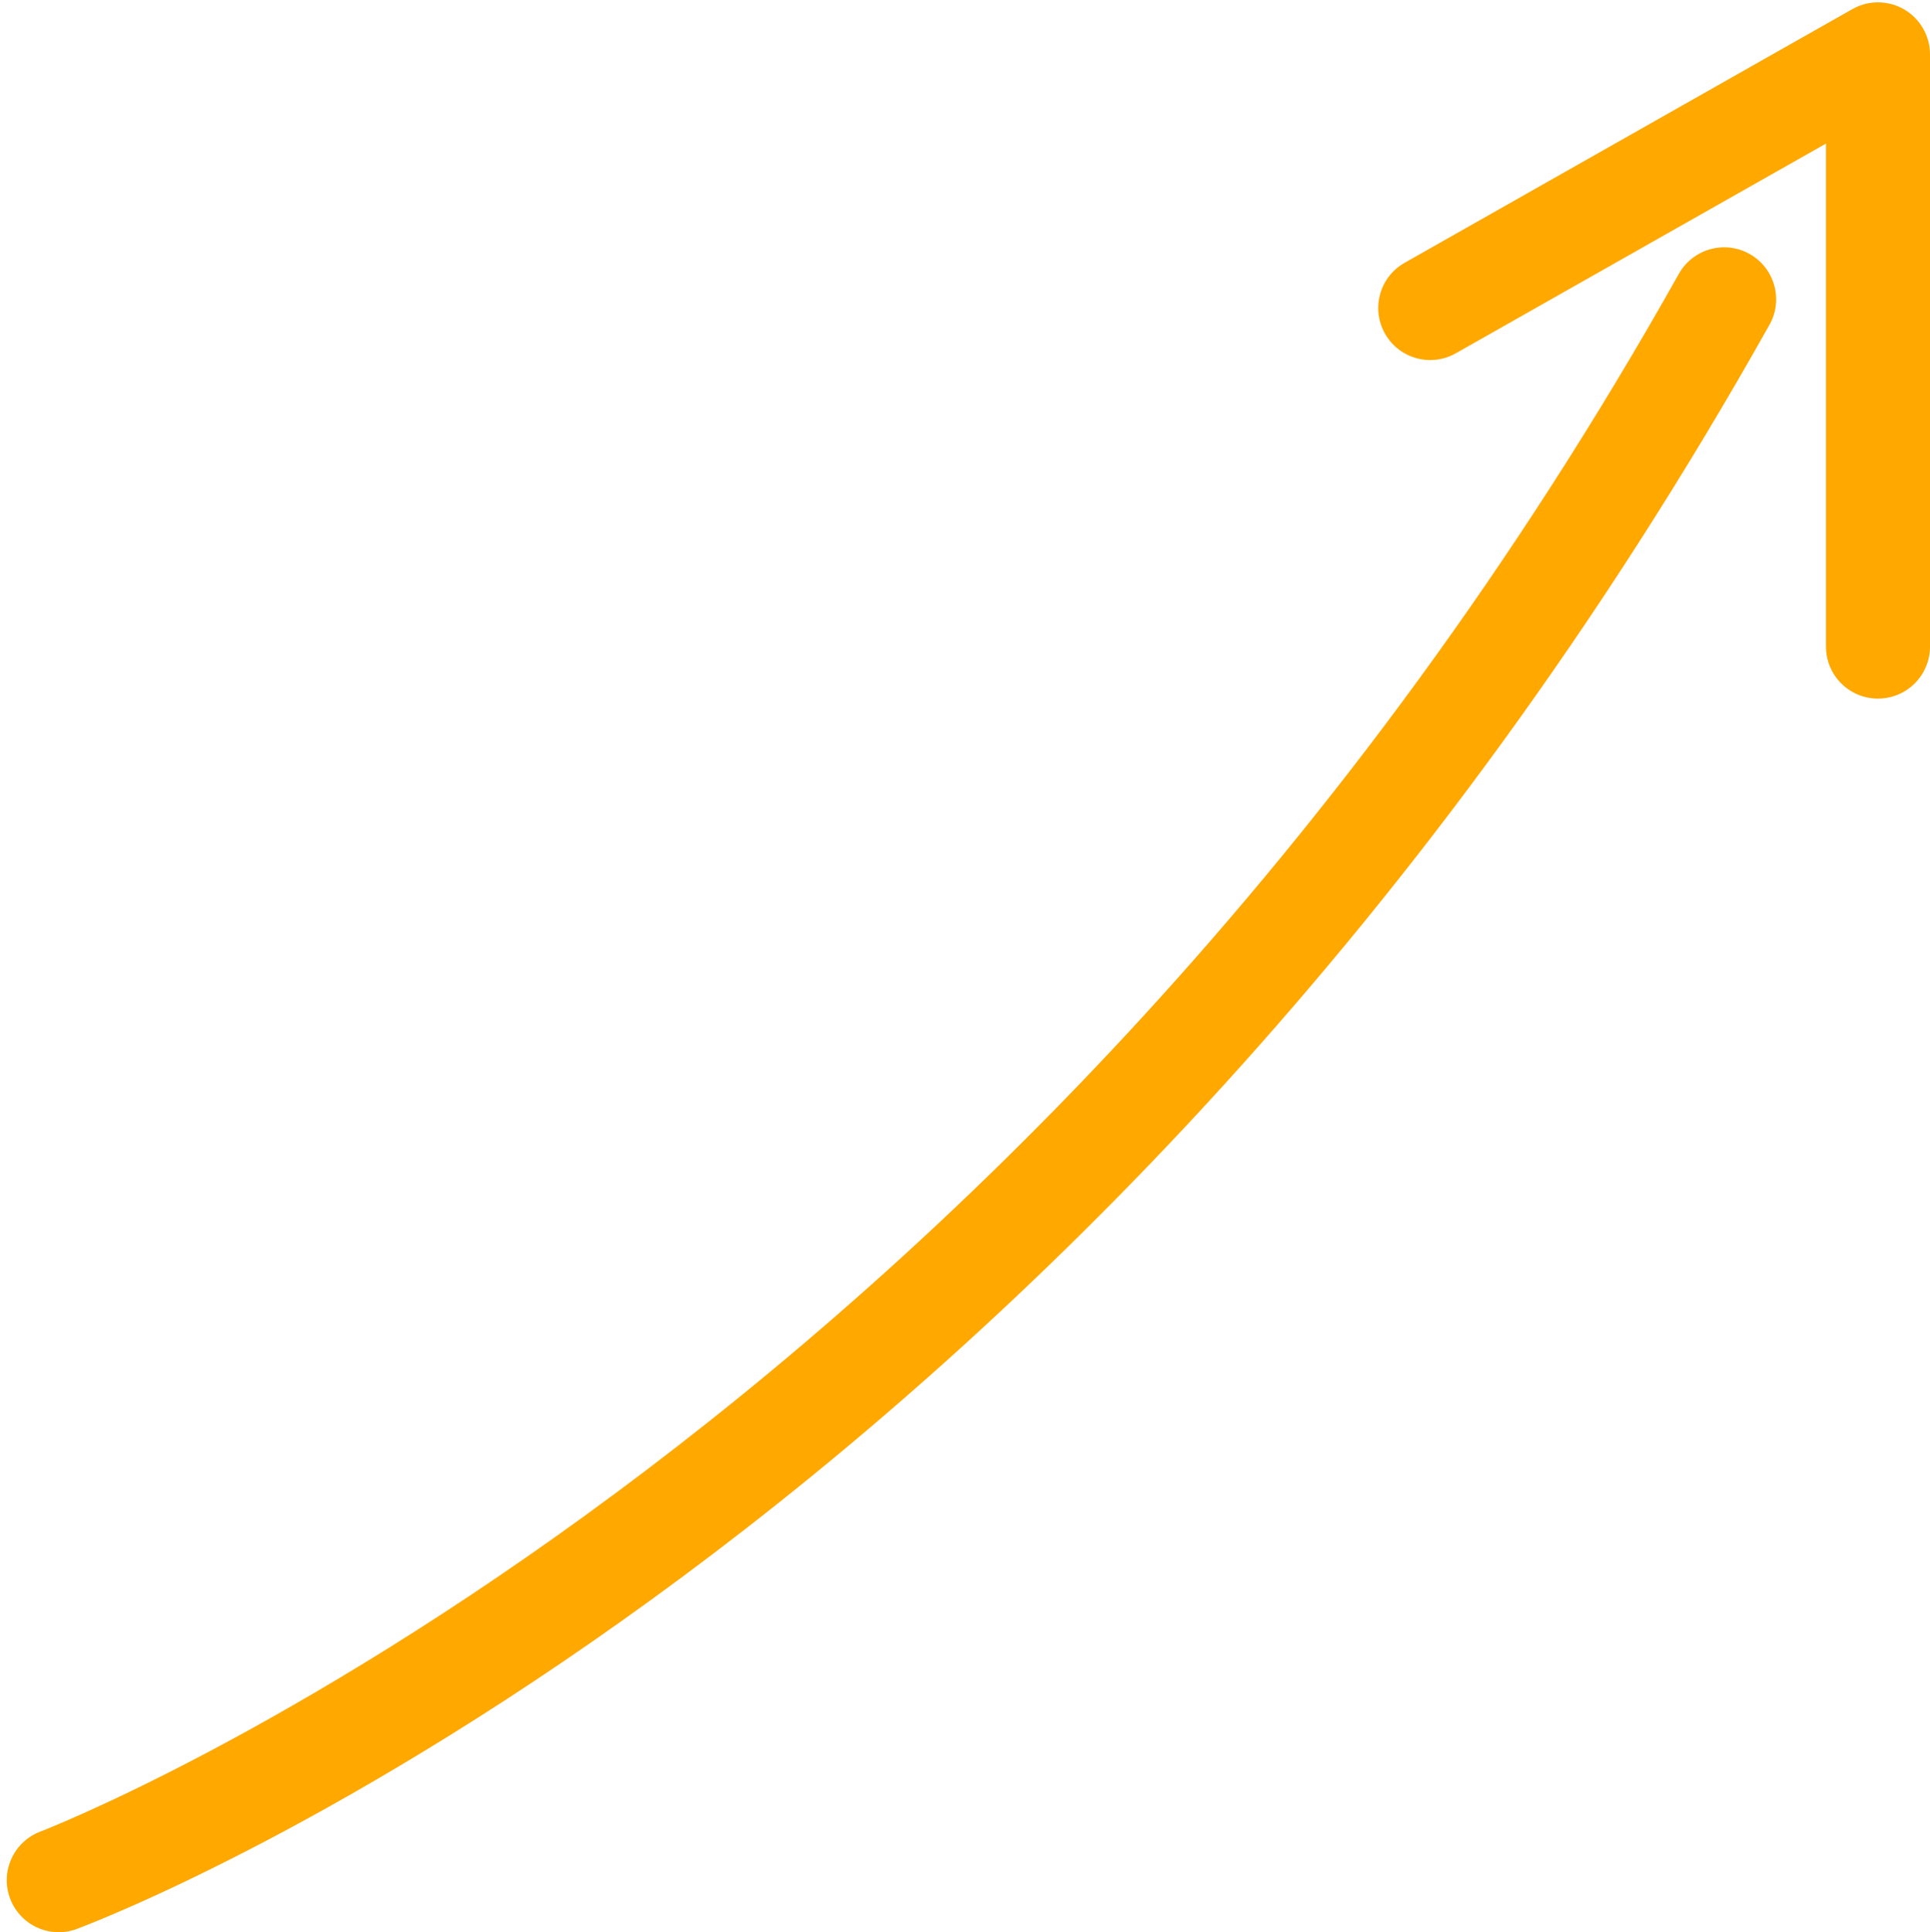
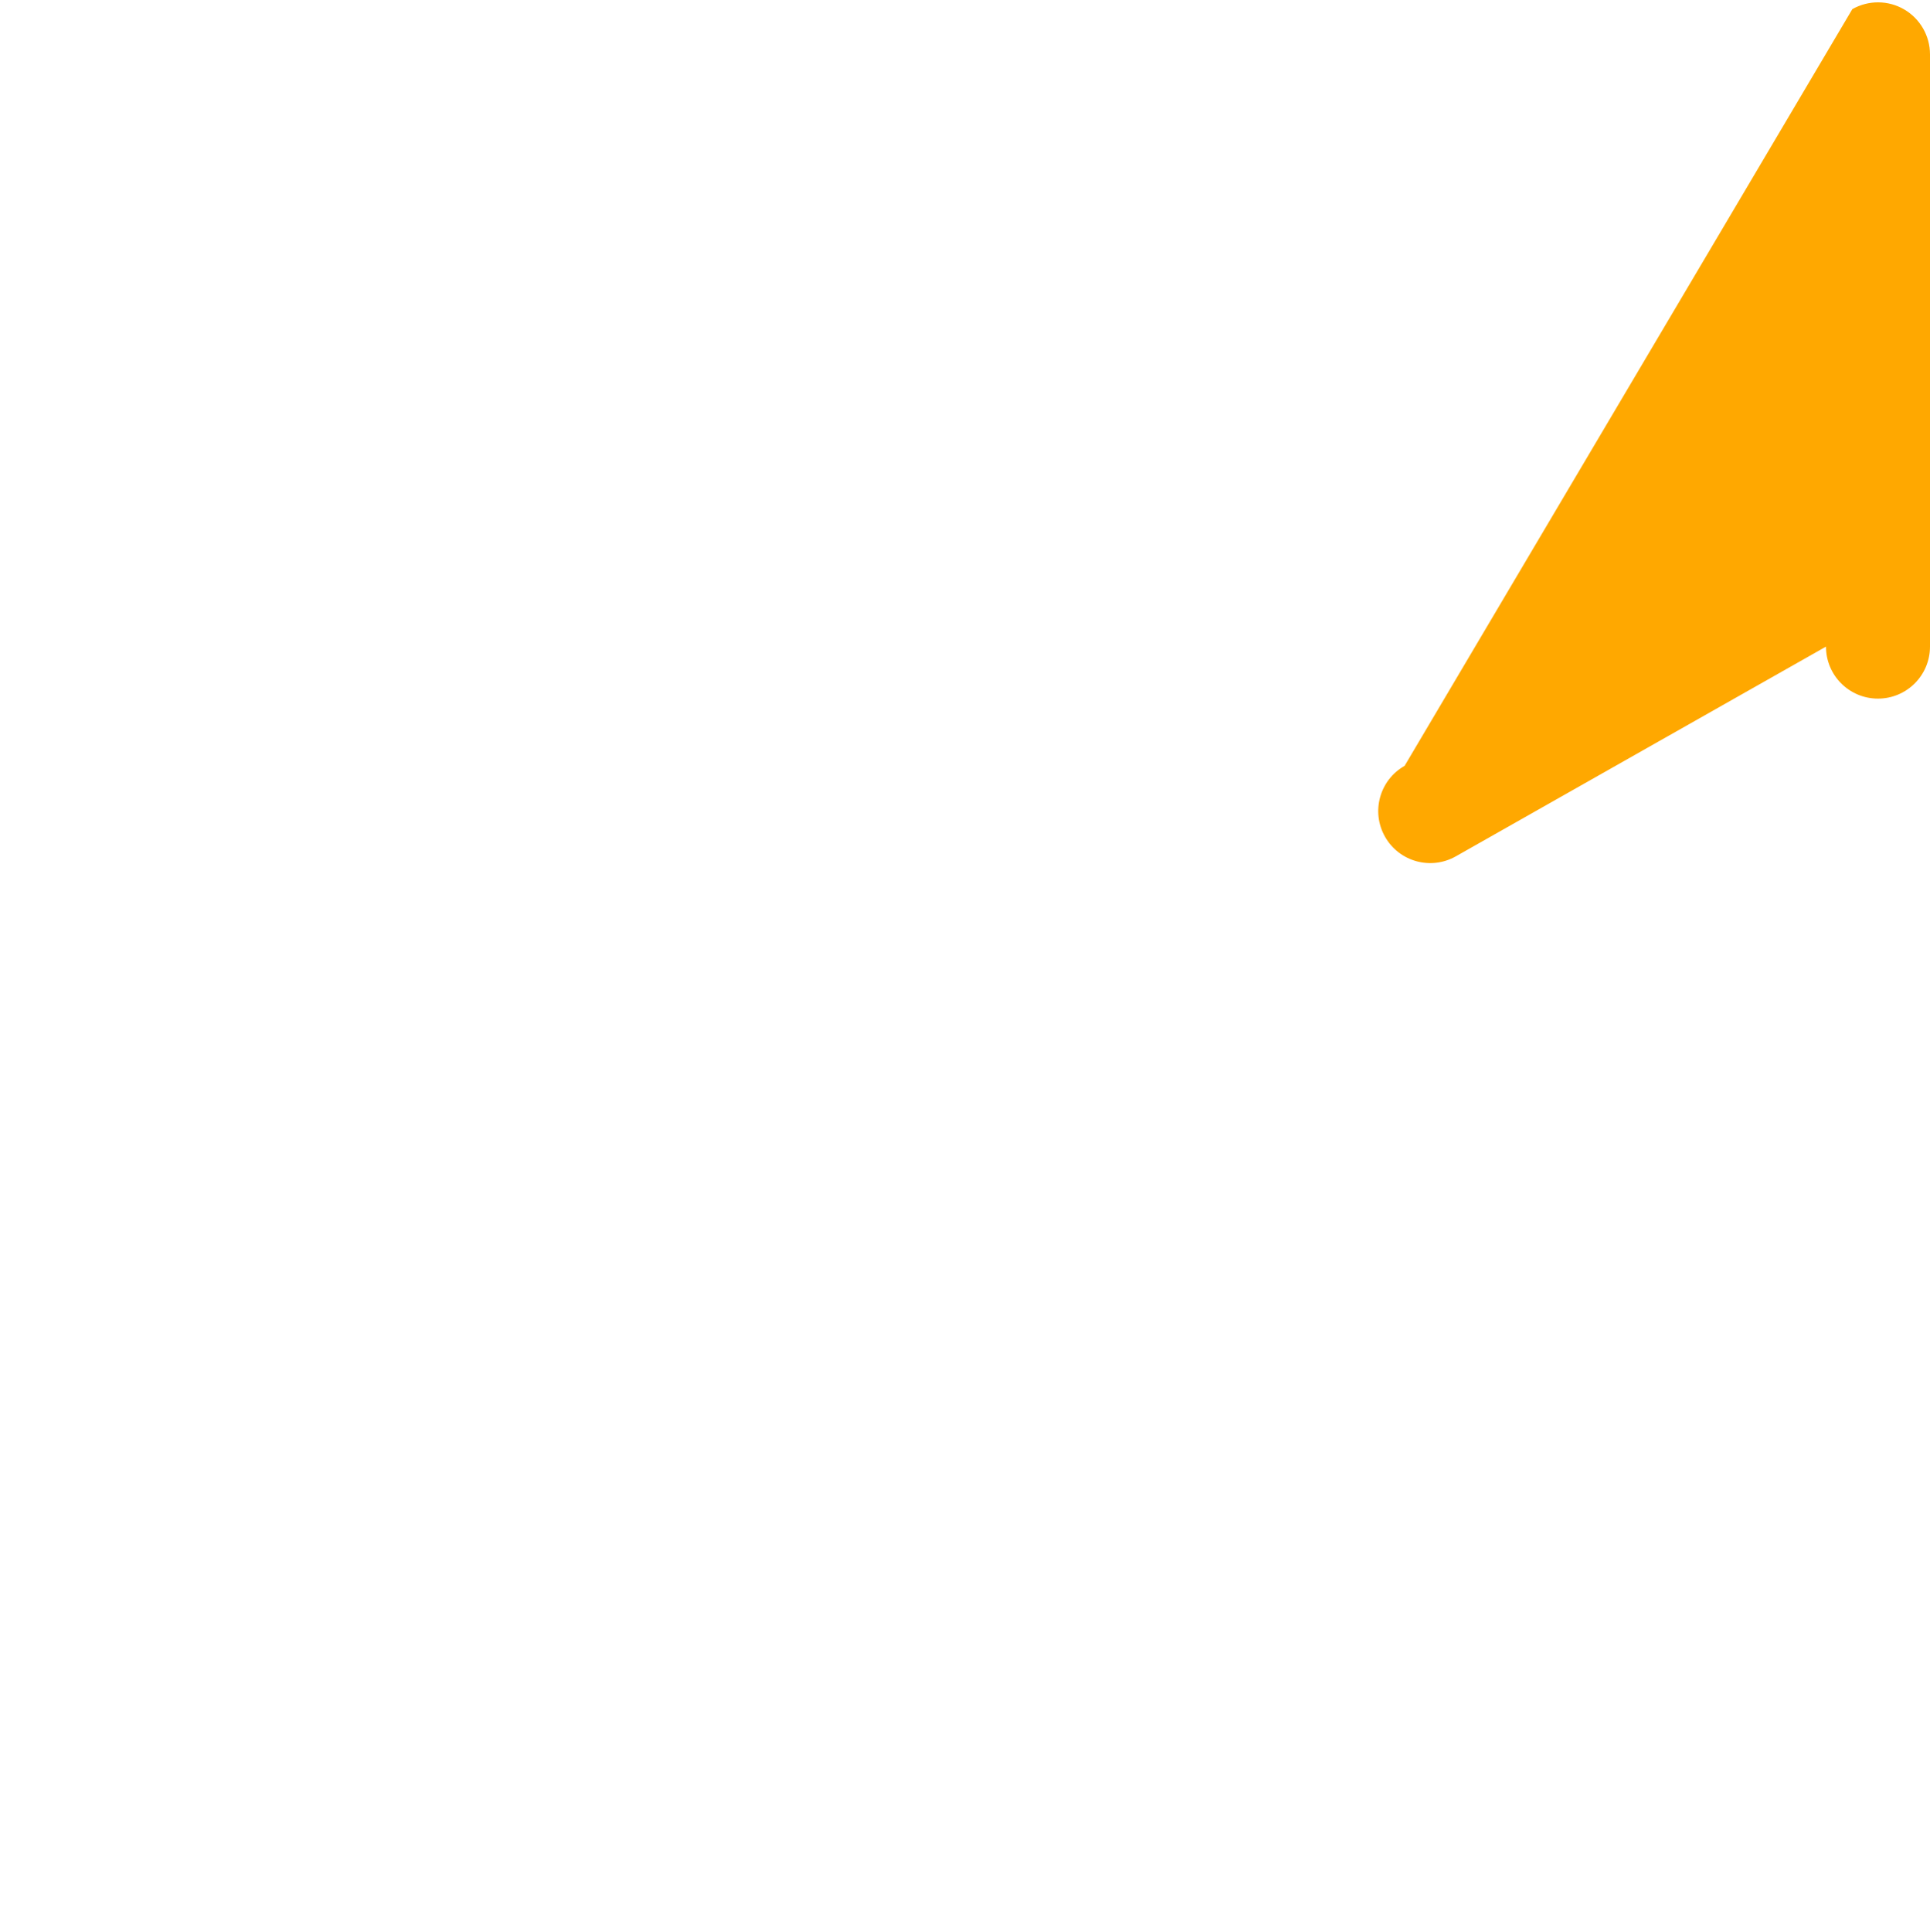
<svg xmlns="http://www.w3.org/2000/svg" width="75" height="75.07" viewBox="0 0 75 75.07">
  <g>
-     <path fill="rgb(255,168,0)" fill-rule="evenodd" d="M2.283 75.07c-.818 0-1.587-.501-1.891-1.311C0 72.716.529 71.551 1.572 71.157c.376-.141 37.959-14.711 63.668-60.517.545-.972 1.777-1.32 2.75-.773.972.547 1.319 1.778.773 2.75C42.293 59.78 4.584 74.343 2.99 74.939c-.232.09-.471.131-.707.131z" />
-     <path fill="rgb(255,168,0)" fill-rule="evenodd" d="M72.978 27.142c-1.117 0-2.02-.904-2.02-2.02V5.578l-14.384 8.147c-.971.551-2.204.209-2.753-.762-.55-.971-.209-2.204.762-2.753L71.983.354C72.609 0 73.376.004 73.997.366 74.617.729 75 1.393 75 2.112v23.011c-.001 1.115-.906 2.019-2.022 2.019z" />
+     <path fill="rgb(255,168,0)" fill-rule="evenodd" d="M72.978 27.142c-1.117 0-2.02-.904-2.02-2.02l-14.384 8.147c-.971.551-2.204.209-2.753-.762-.55-.971-.209-2.204.762-2.753L71.983.354C72.609 0 73.376.004 73.997.366 74.617.729 75 1.393 75 2.112v23.011c-.001 1.115-.906 2.019-2.022 2.019z" />
  </g>
</svg>